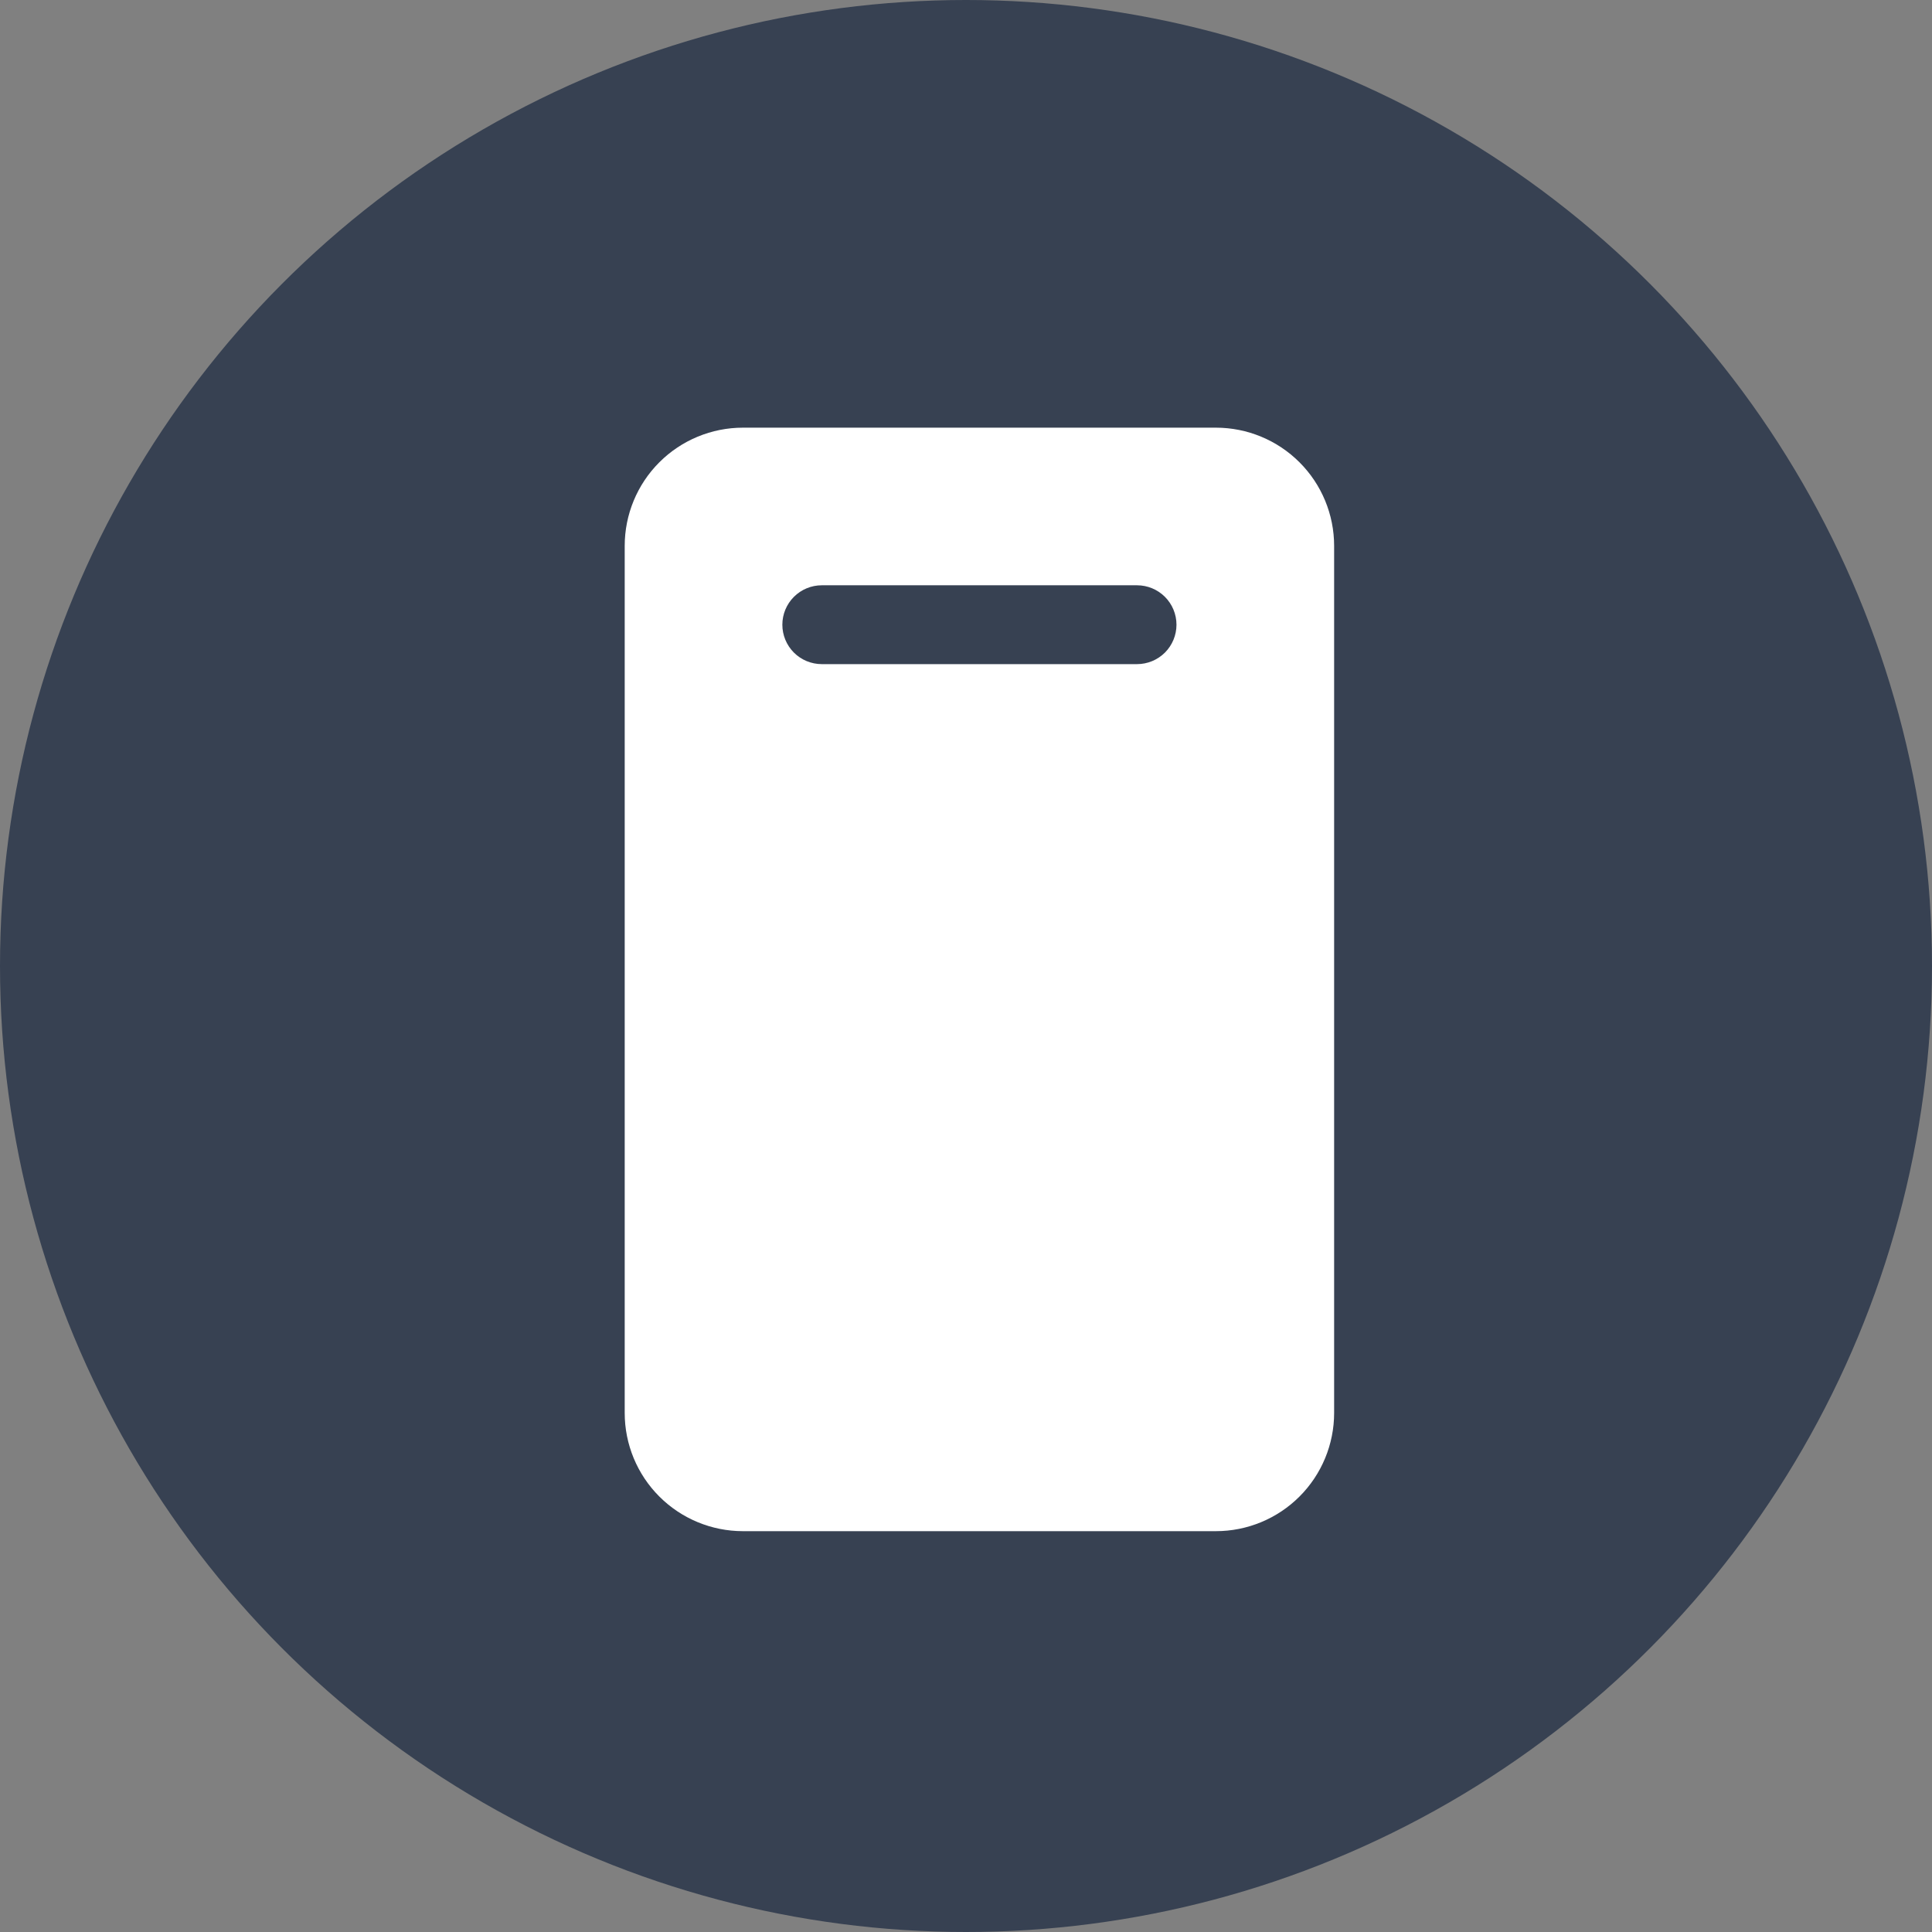
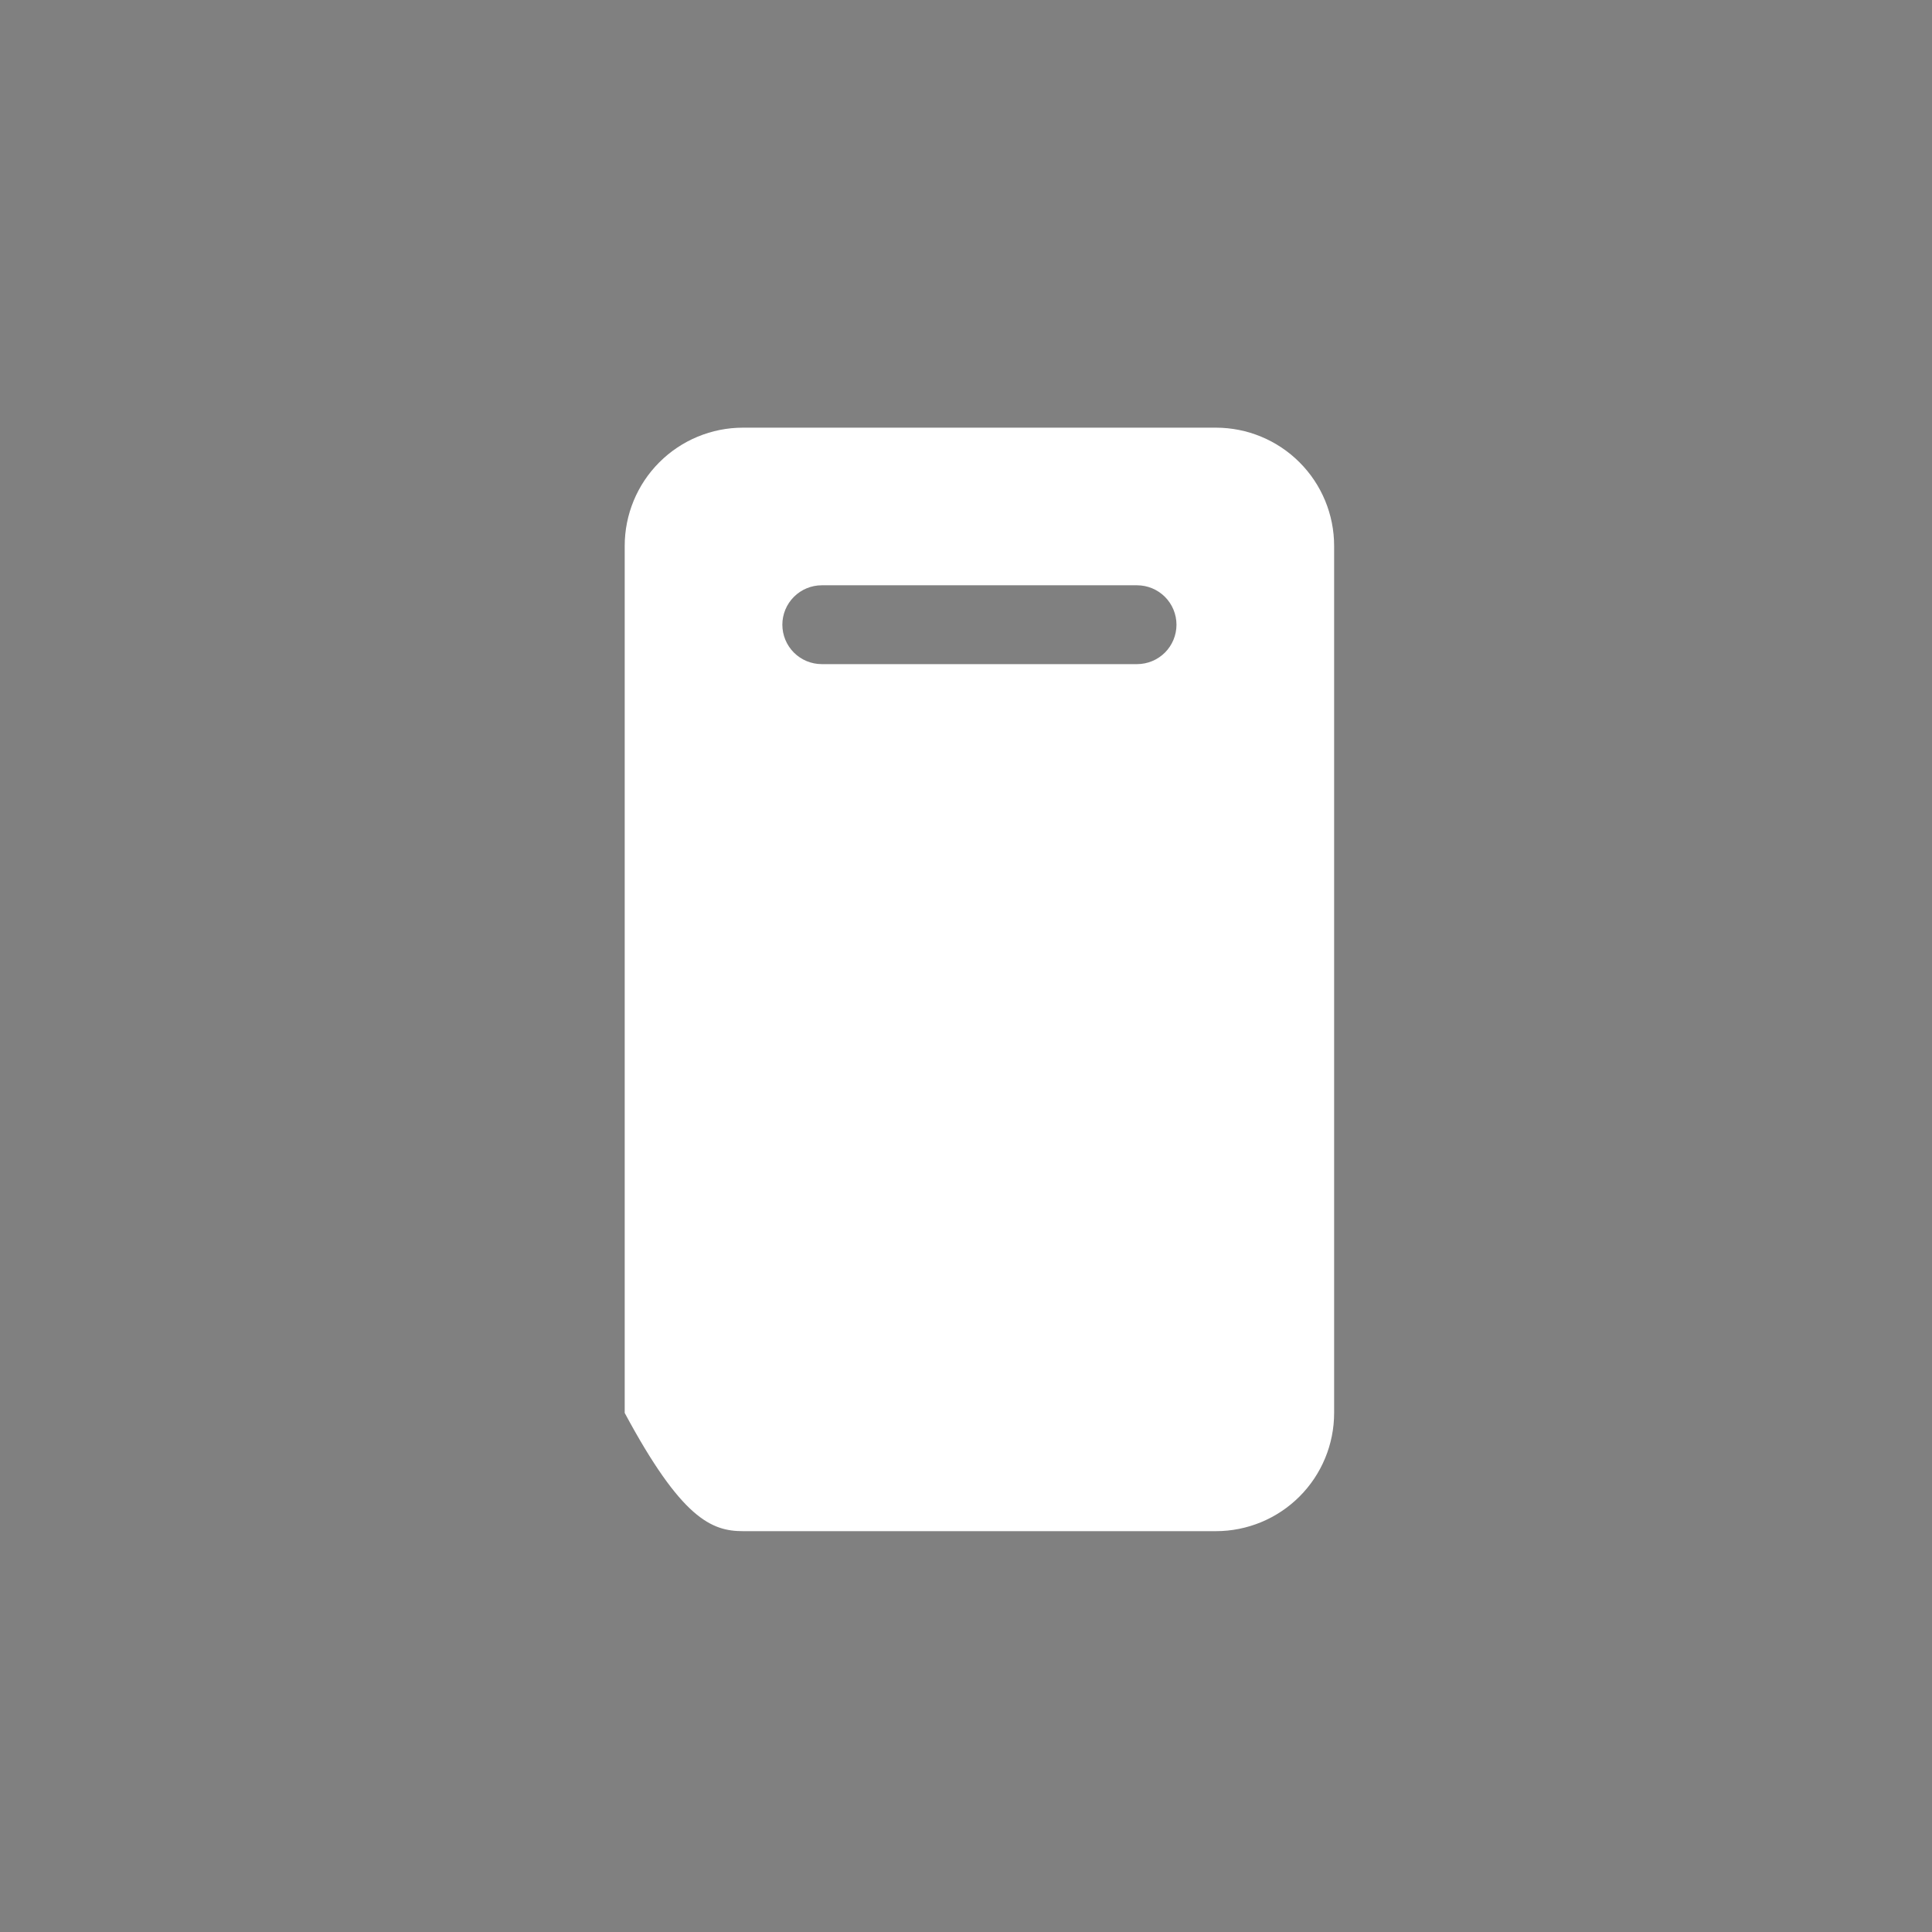
<svg xmlns="http://www.w3.org/2000/svg" width="72" height="72" viewBox="0 0 72 72" fill="none">
  <rect x="0" y="0" width="72" height="72" fill="#808080" stroke="none" />
-   <circle cx="36" cy="36" r="36" fill="#374152" />
-   <path d="M45.312 15.938H27.688C26.519 15.938 25.398 16.402 24.572 17.228C23.745 18.054 23.281 19.175 23.281 20.344V52.656C23.281 53.825 23.745 54.946 24.572 55.772C25.398 56.598 26.519 57.062 27.688 57.062H45.312C46.481 57.062 47.602 56.598 48.428 55.772C49.255 54.946 49.719 53.825 49.719 52.656V20.344C49.719 19.175 49.255 18.054 48.428 17.228C47.602 16.402 46.481 15.938 45.312 15.938ZM42.375 24.75H30.625C30.235 24.75 29.862 24.595 29.586 24.32C29.311 24.044 29.156 23.671 29.156 23.281C29.156 22.892 29.311 22.518 29.586 22.243C29.862 21.967 30.235 21.812 30.625 21.812H42.375C42.764 21.812 43.138 21.967 43.414 22.243C43.689 22.518 43.844 22.892 43.844 23.281C43.844 23.671 43.689 24.044 43.414 24.32C43.138 24.595 42.764 24.75 42.375 24.75Z" fill="white" />
+   <path d="M45.312 15.938H27.688C26.519 15.938 25.398 16.402 24.572 17.228C23.745 18.054 23.281 19.175 23.281 20.344V52.656C25.398 56.598 26.519 57.062 27.688 57.062H45.312C46.481 57.062 47.602 56.598 48.428 55.772C49.255 54.946 49.719 53.825 49.719 52.656V20.344C49.719 19.175 49.255 18.054 48.428 17.228C47.602 16.402 46.481 15.938 45.312 15.938ZM42.375 24.75H30.625C30.235 24.75 29.862 24.595 29.586 24.32C29.311 24.044 29.156 23.671 29.156 23.281C29.156 22.892 29.311 22.518 29.586 22.243C29.862 21.967 30.235 21.812 30.625 21.812H42.375C42.764 21.812 43.138 21.967 43.414 22.243C43.689 22.518 43.844 22.892 43.844 23.281C43.844 23.671 43.689 24.044 43.414 24.32C43.138 24.595 42.764 24.75 42.375 24.75Z" fill="white" />
</svg>